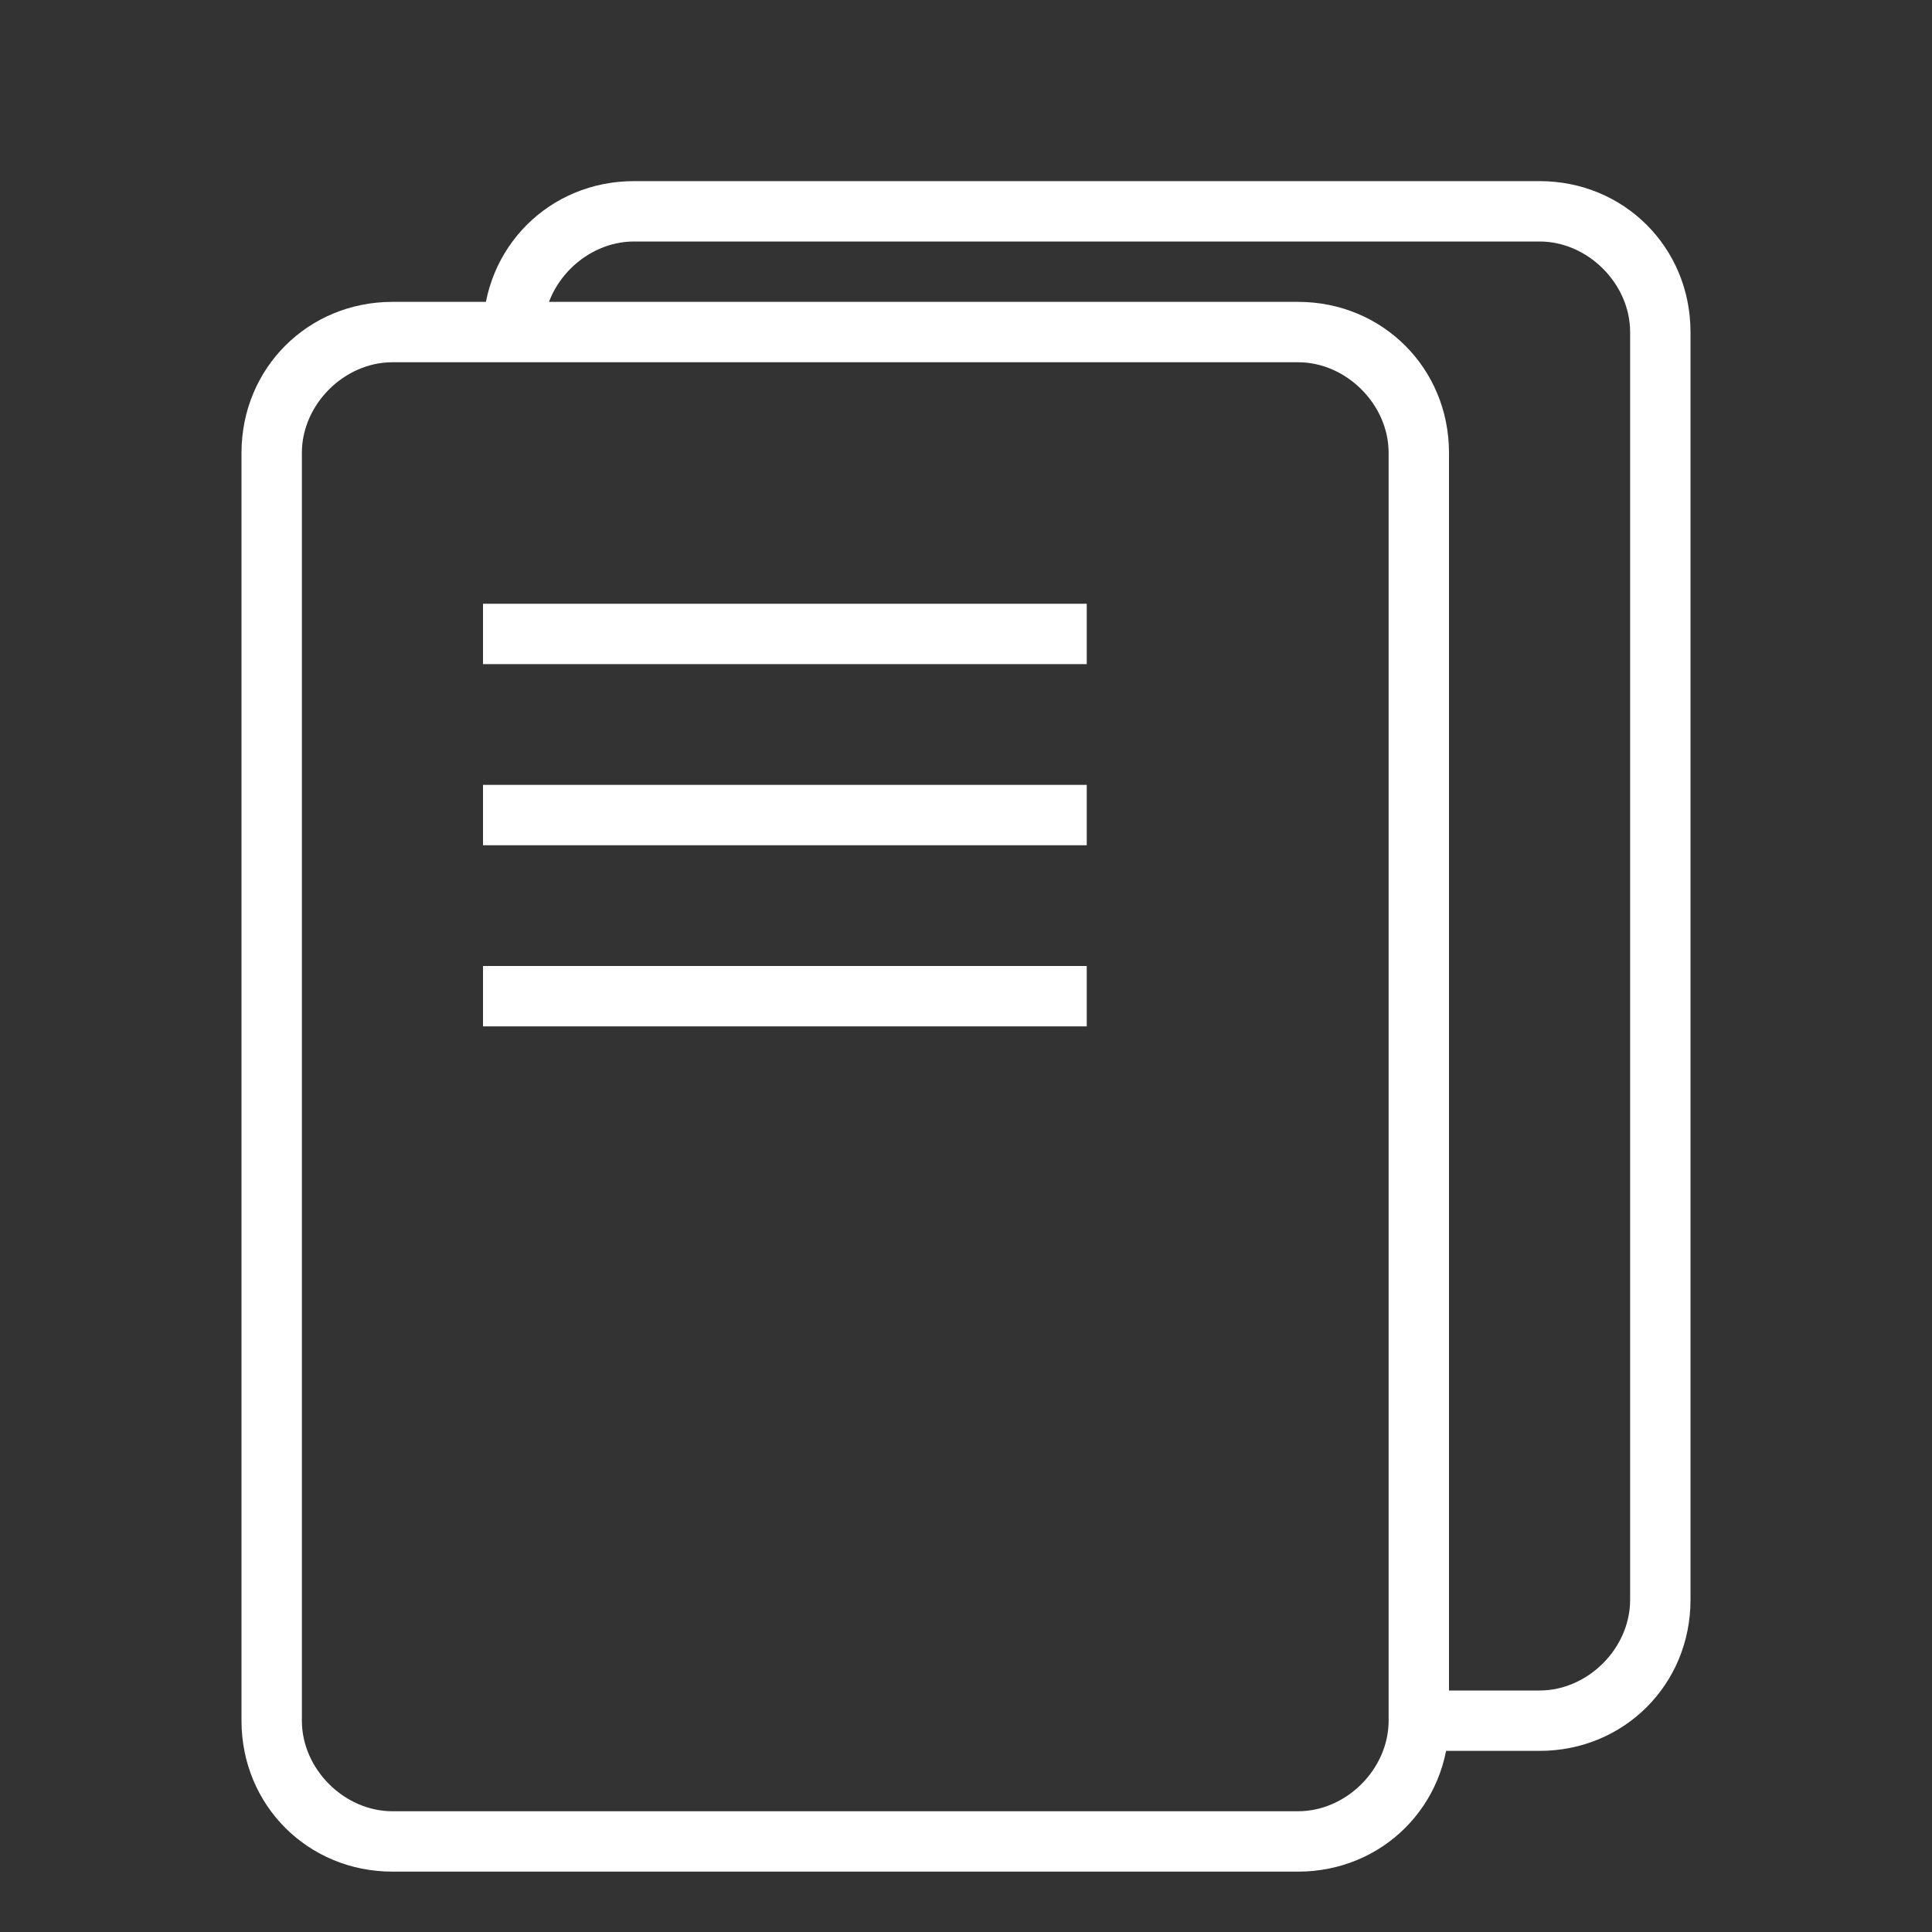
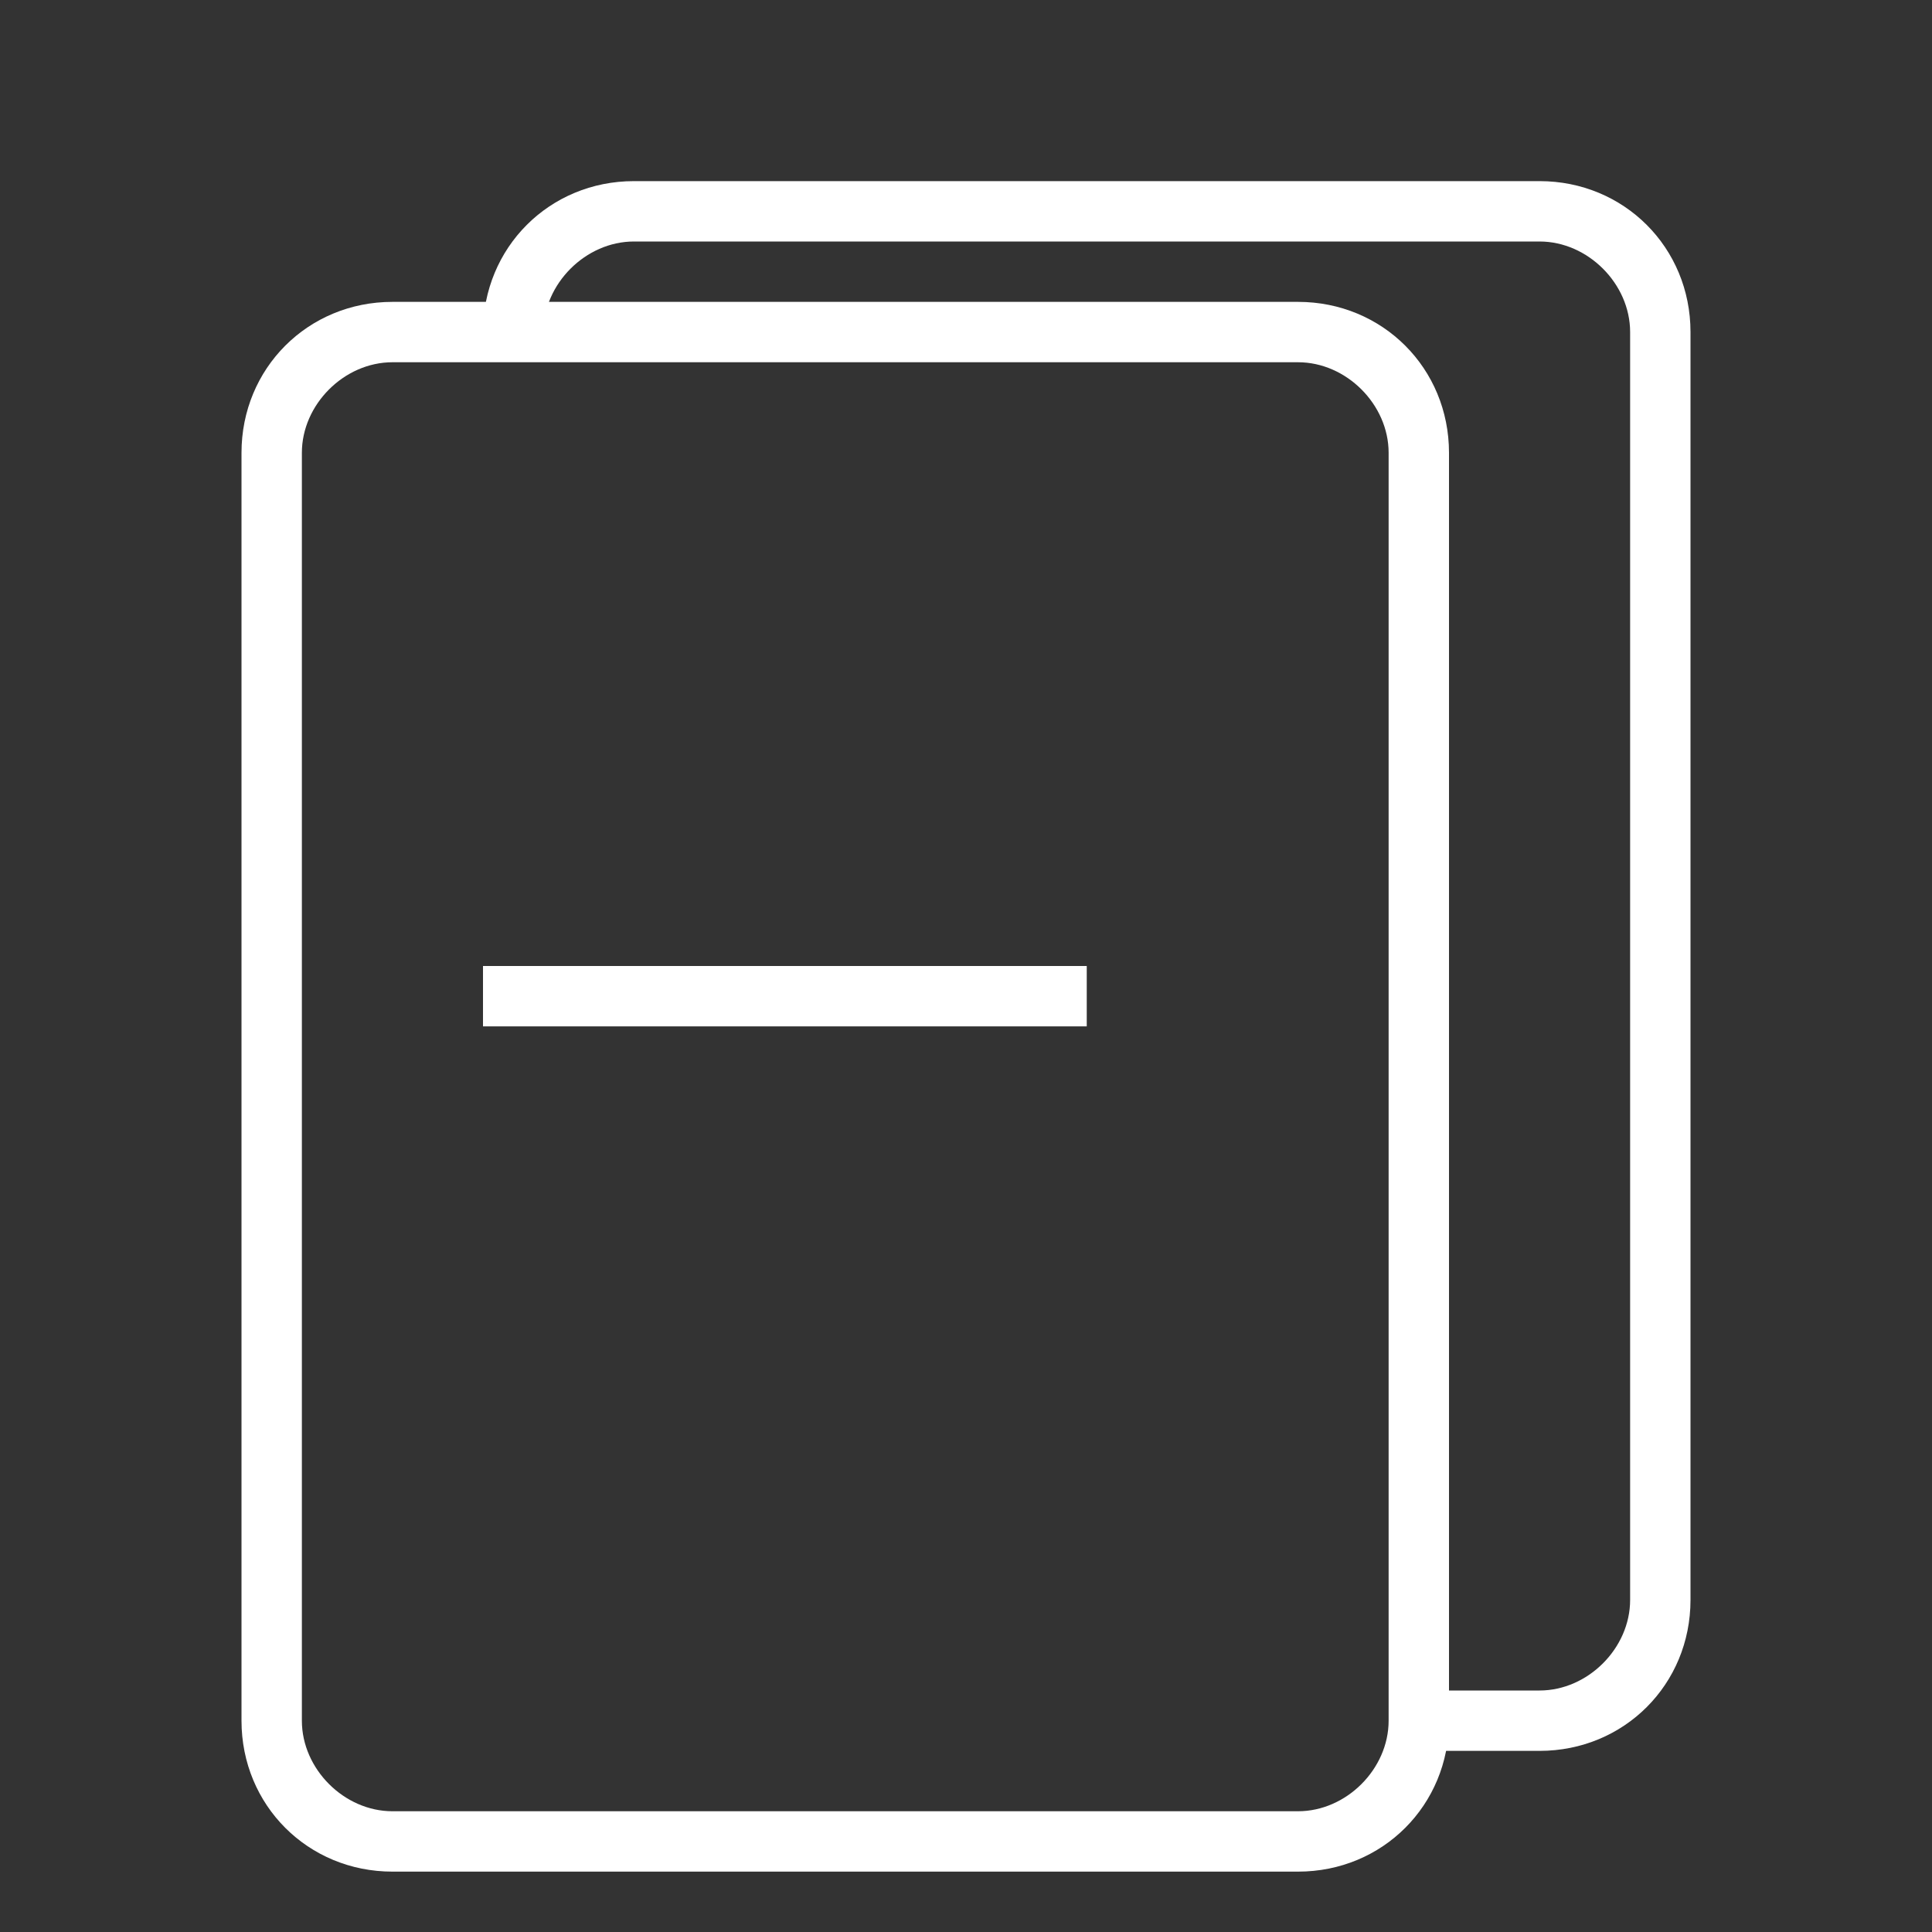
<svg xmlns="http://www.w3.org/2000/svg" version="1.1" id="_x31_00_system_icons" x="0px" y="0px" viewBox="0 0 32 32" enable-background="new 0 0 32 32" xml:space="preserve">
  <rect x="0" y="0" width="32" height="32" fill="#333333" stroke="none" />
  <g id="row_2">
    <g id="copy">
      <path style="fill:#ffffff;" d="M25.5,29h-2v-1h2c0.8,0,1.5-0.7,1.5-1.5v-21C27,4.7,26.3,4,25.5,4h-15C9.7,4,9,4.7,9,5.5H8C8,4.1,9.1,3,10.5,3h15    C26.9,3,28,4.1,28,5.5v21C28,27.9,26.9,29,25.5,29z" />
      <path style="fill:#ffffff;" d="M21.5,31h-15C5.1,31,4,29.9,4,28.5v-21C4,6.1,5.1,5,6.5,5h15C22.9,5,24,6.1,24,7.5v21C24,29.9,22.9,31,21.5,31z M6.5,6    C5.7,6,5,6.7,5,7.5v21C5,29.3,5.7,30,6.5,30h15c0.8,0,1.5-0.7,1.5-1.5v-21C23,6.7,22.3,6,21.5,6H6.5z" />
-       <rect style="fill:#ffffff;" x="8" y="10" width="10" height="1" />
-       <rect style="fill:#ffffff;" x="8" y="13" width="10" height="1" />
      <rect style="fill:#ffffff;" x="8" y="16" width="10" height="1" />
    </g>
  </g>
</svg>